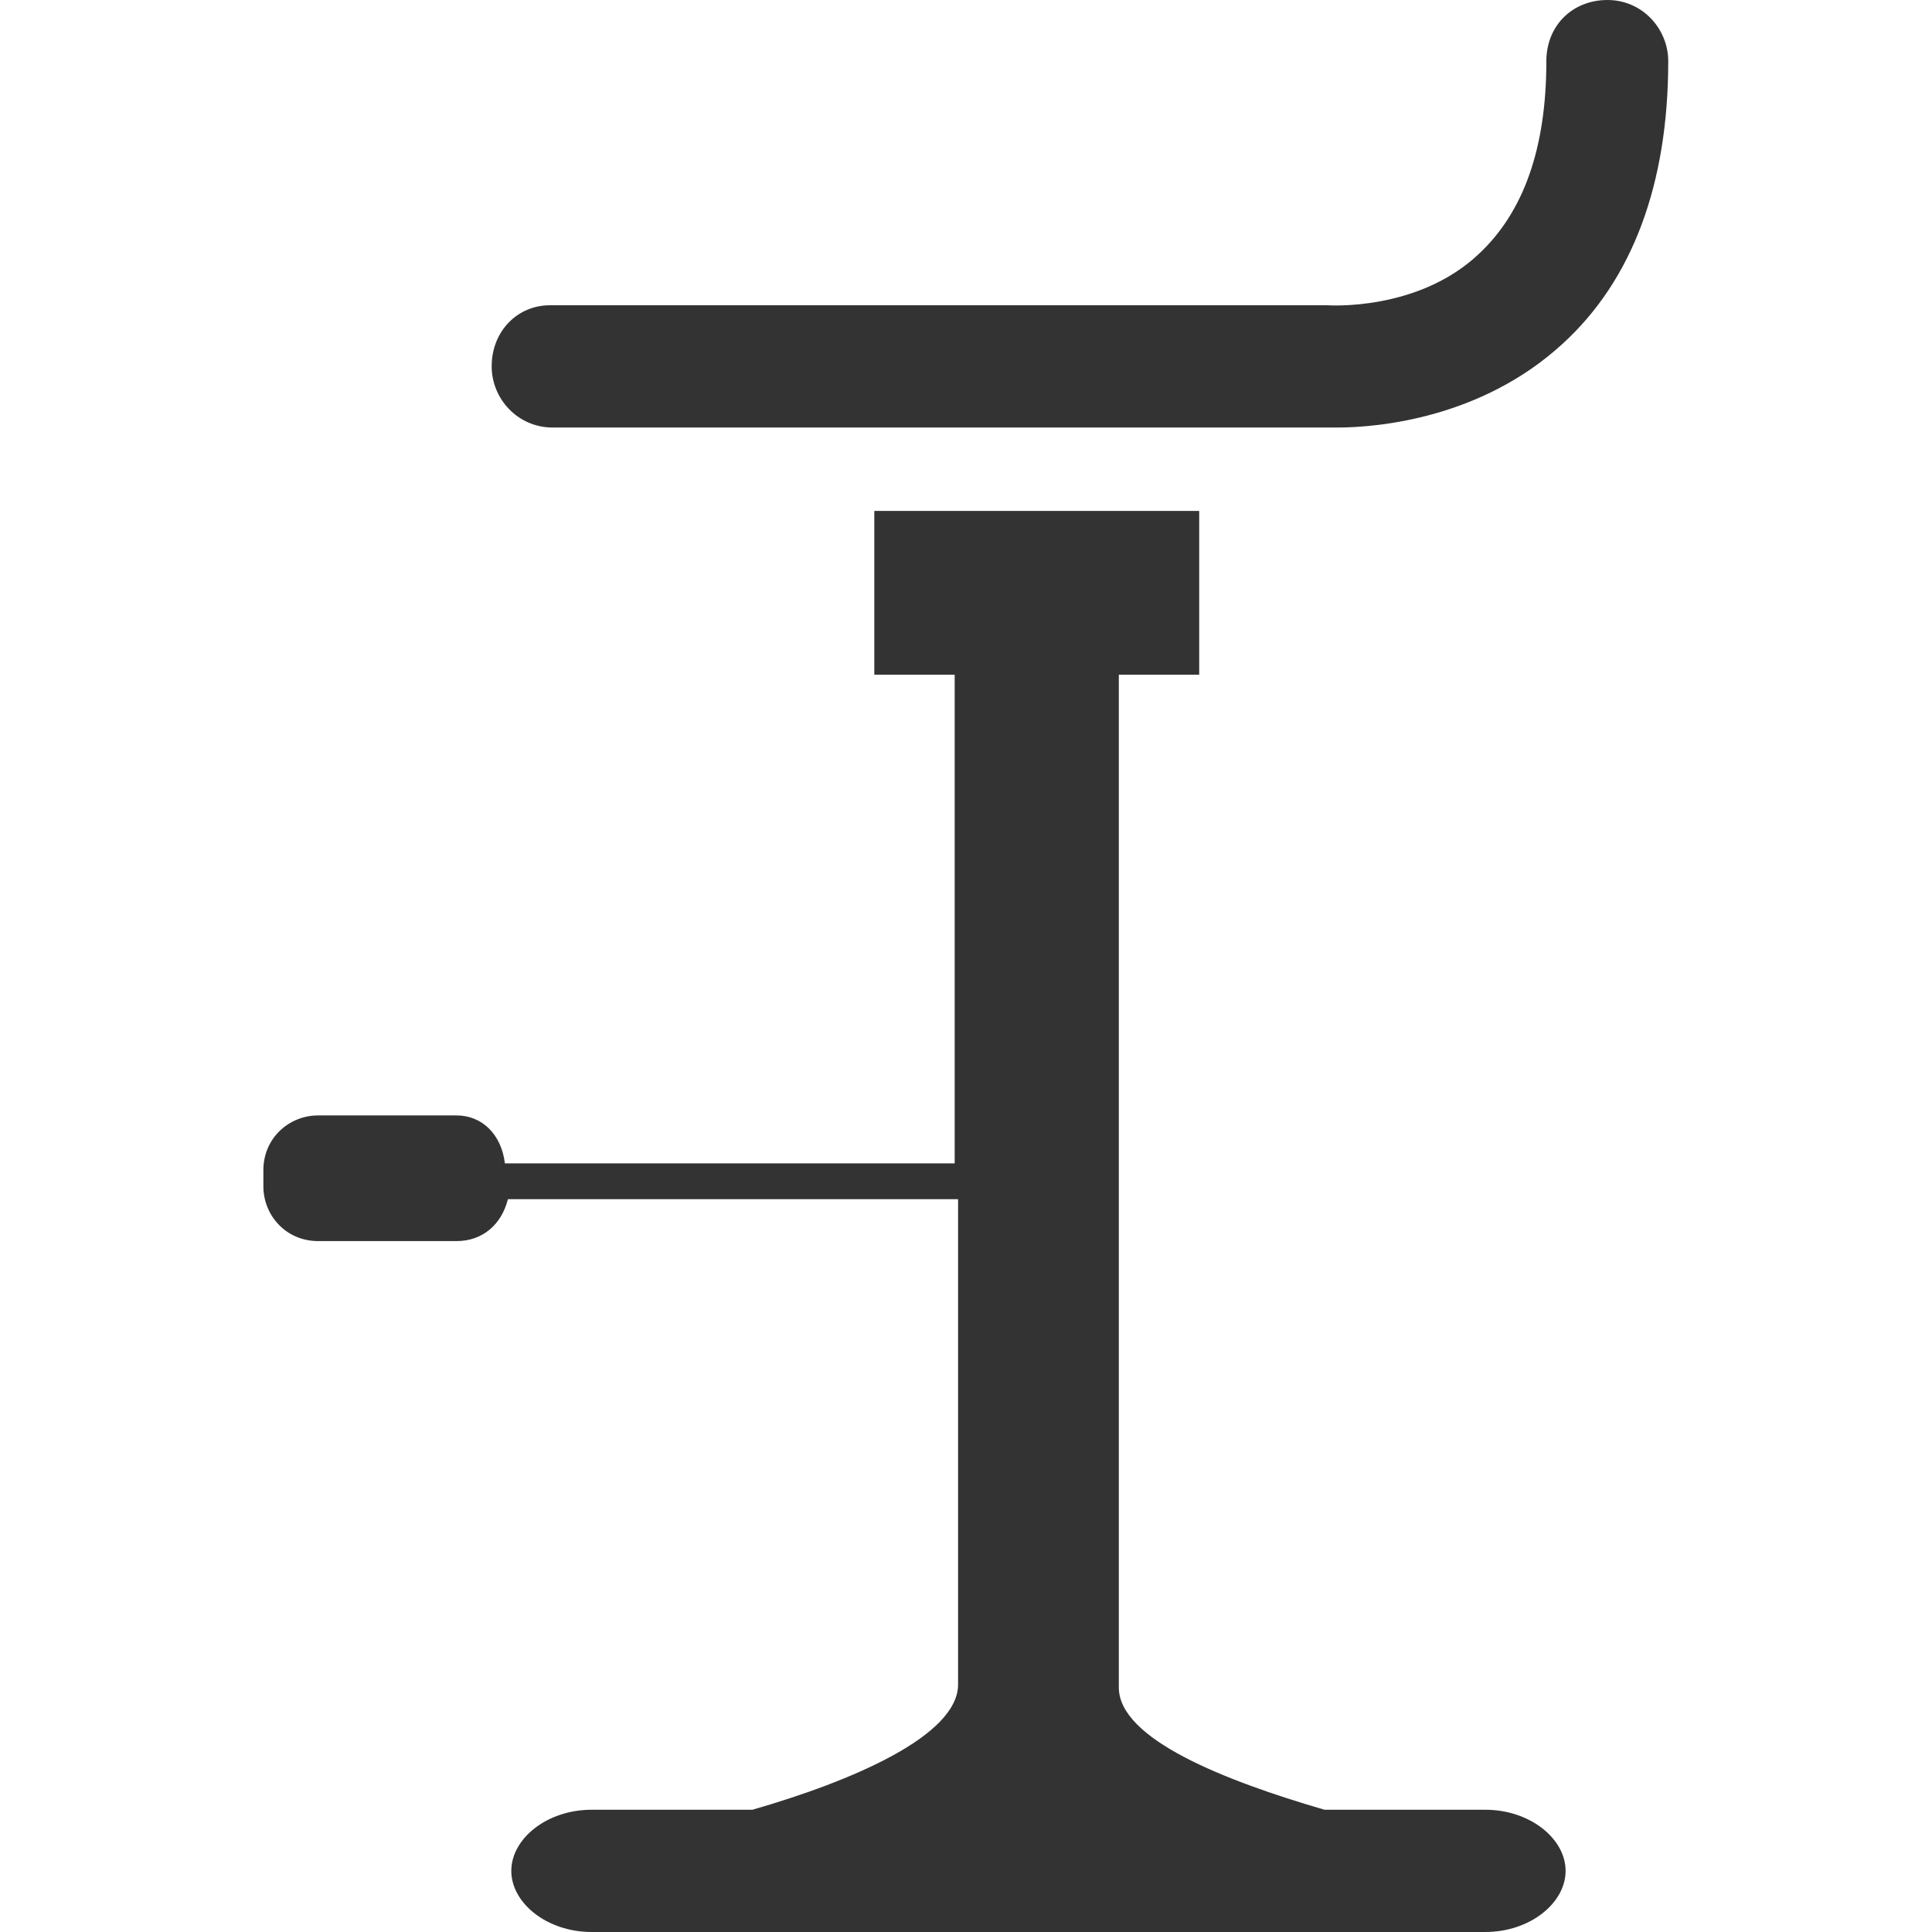
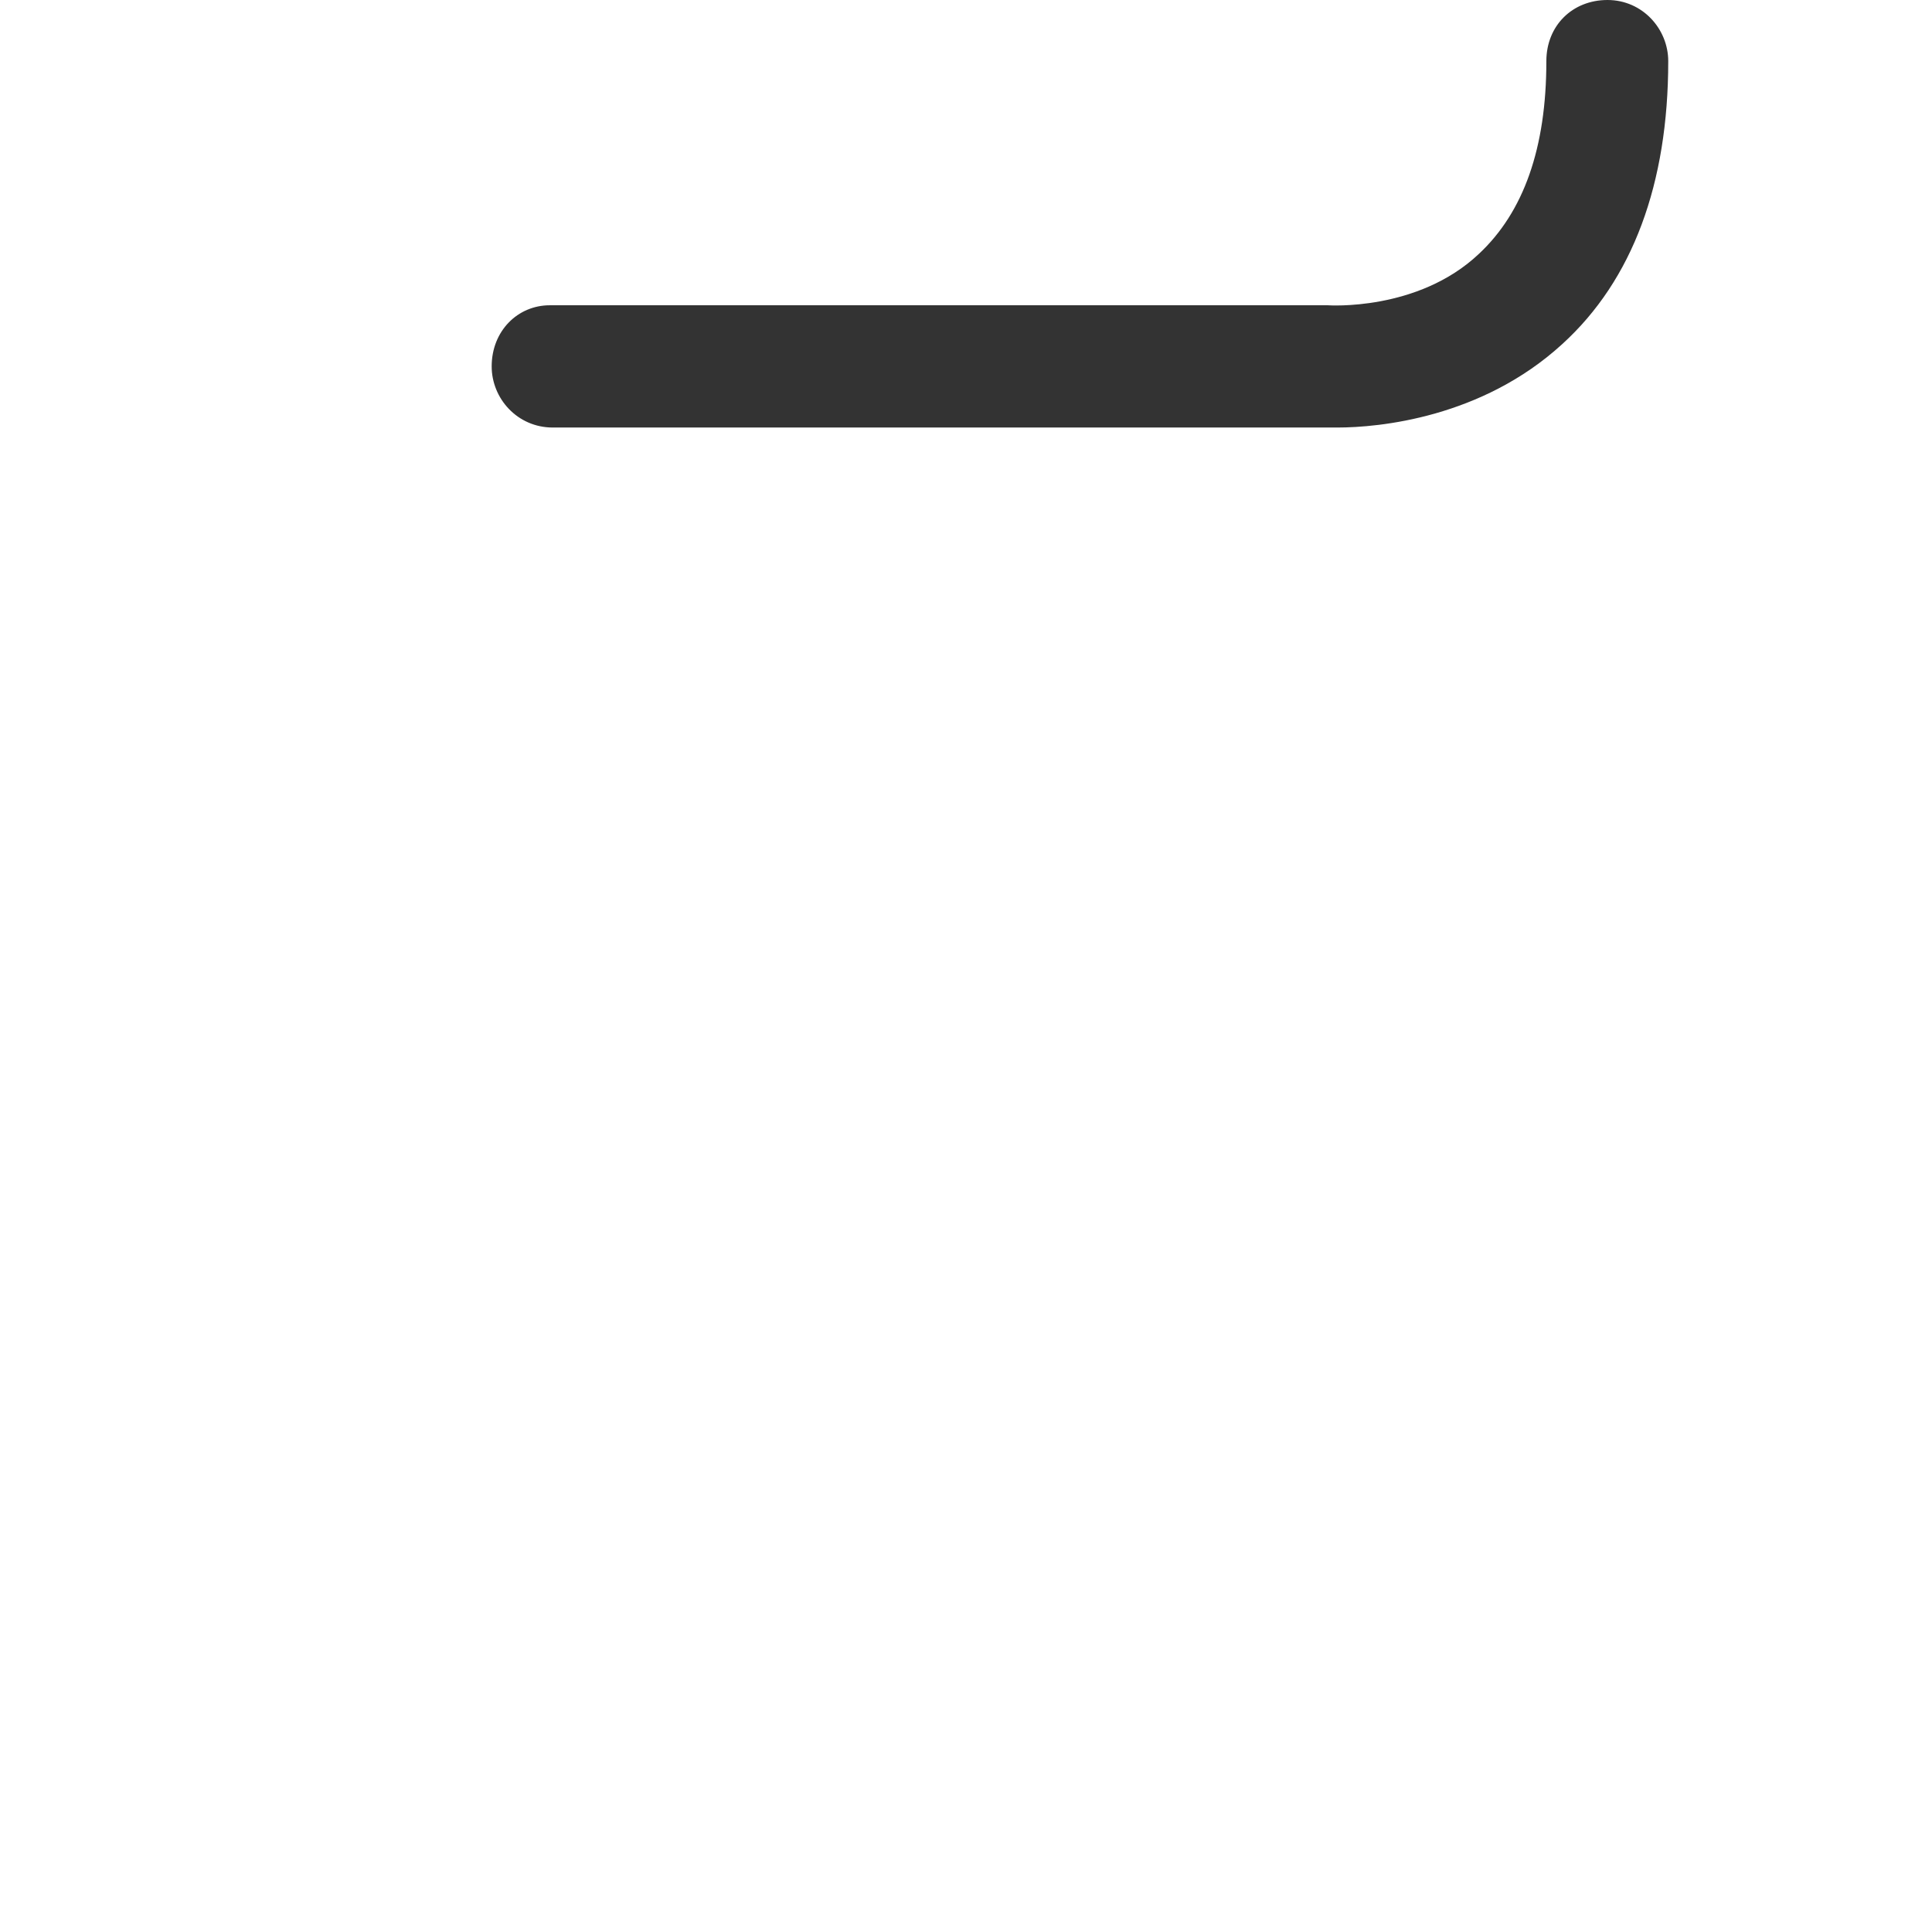
<svg xmlns="http://www.w3.org/2000/svg" version="1.1" id="Layer_1" x="0px" y="0px" viewBox="0 0 512 512" style="enable-background:new 0 0 512 512;" xml:space="preserve">
  <style type="text/css">
	.st0{fill:#333333;}
</style>
  <g id="XMLID_1_">
    <path id="XMLID_3_" class="st0" d="M130.3,97.1c0,8.5,6.8,16.2,16.2,16.2h203.6c0.9,0,2.6,0,4.3,0c11.1,0,38.3-2.6,59.6-22.1   c18.7-17,28.1-42.6,28.1-75C442.1,7.7,435.3,0,426,0s-16.2,6.8-16.2,16.2c0,23-6,40-17.9,51.1c-16.2,15.3-40,13.6-40,13.6H145.7   C137.2,80.9,130.3,87.7,130.3,97.1z" />
-     <path id="XMLID_4_" class="st0" d="M121,295.6H84.3c-7.7,0-14.5,6-14.5,14.5v4.3c0,7.7,6,14.5,14.5,14.5H121   c6.8,0,11.9-4.3,13.6-11.1h119.3c0,61.3,0,117.6,0,128.6c0,13.6-28.1,25.6-54.5,33.2h-42.6c-11.9,0-21.3,7.7-21.3,16.2   s9.4,16.2,21.3,16.2h236.8c11.9,0,21.3-7.7,21.3-16.2s-9.4-16.2-21.3-16.2H351c-26.4-7.7-54.5-18.7-54.5-32.4   c0-18.7,0-187.4,0-268.4h21.3v-43.4h-21.3H253h-21.3v43.4H253c0,33.2,0,82.6,0,129.5H133.8C132.9,300.7,127.8,295.6,121,295.6z" />
  </g>
</svg>